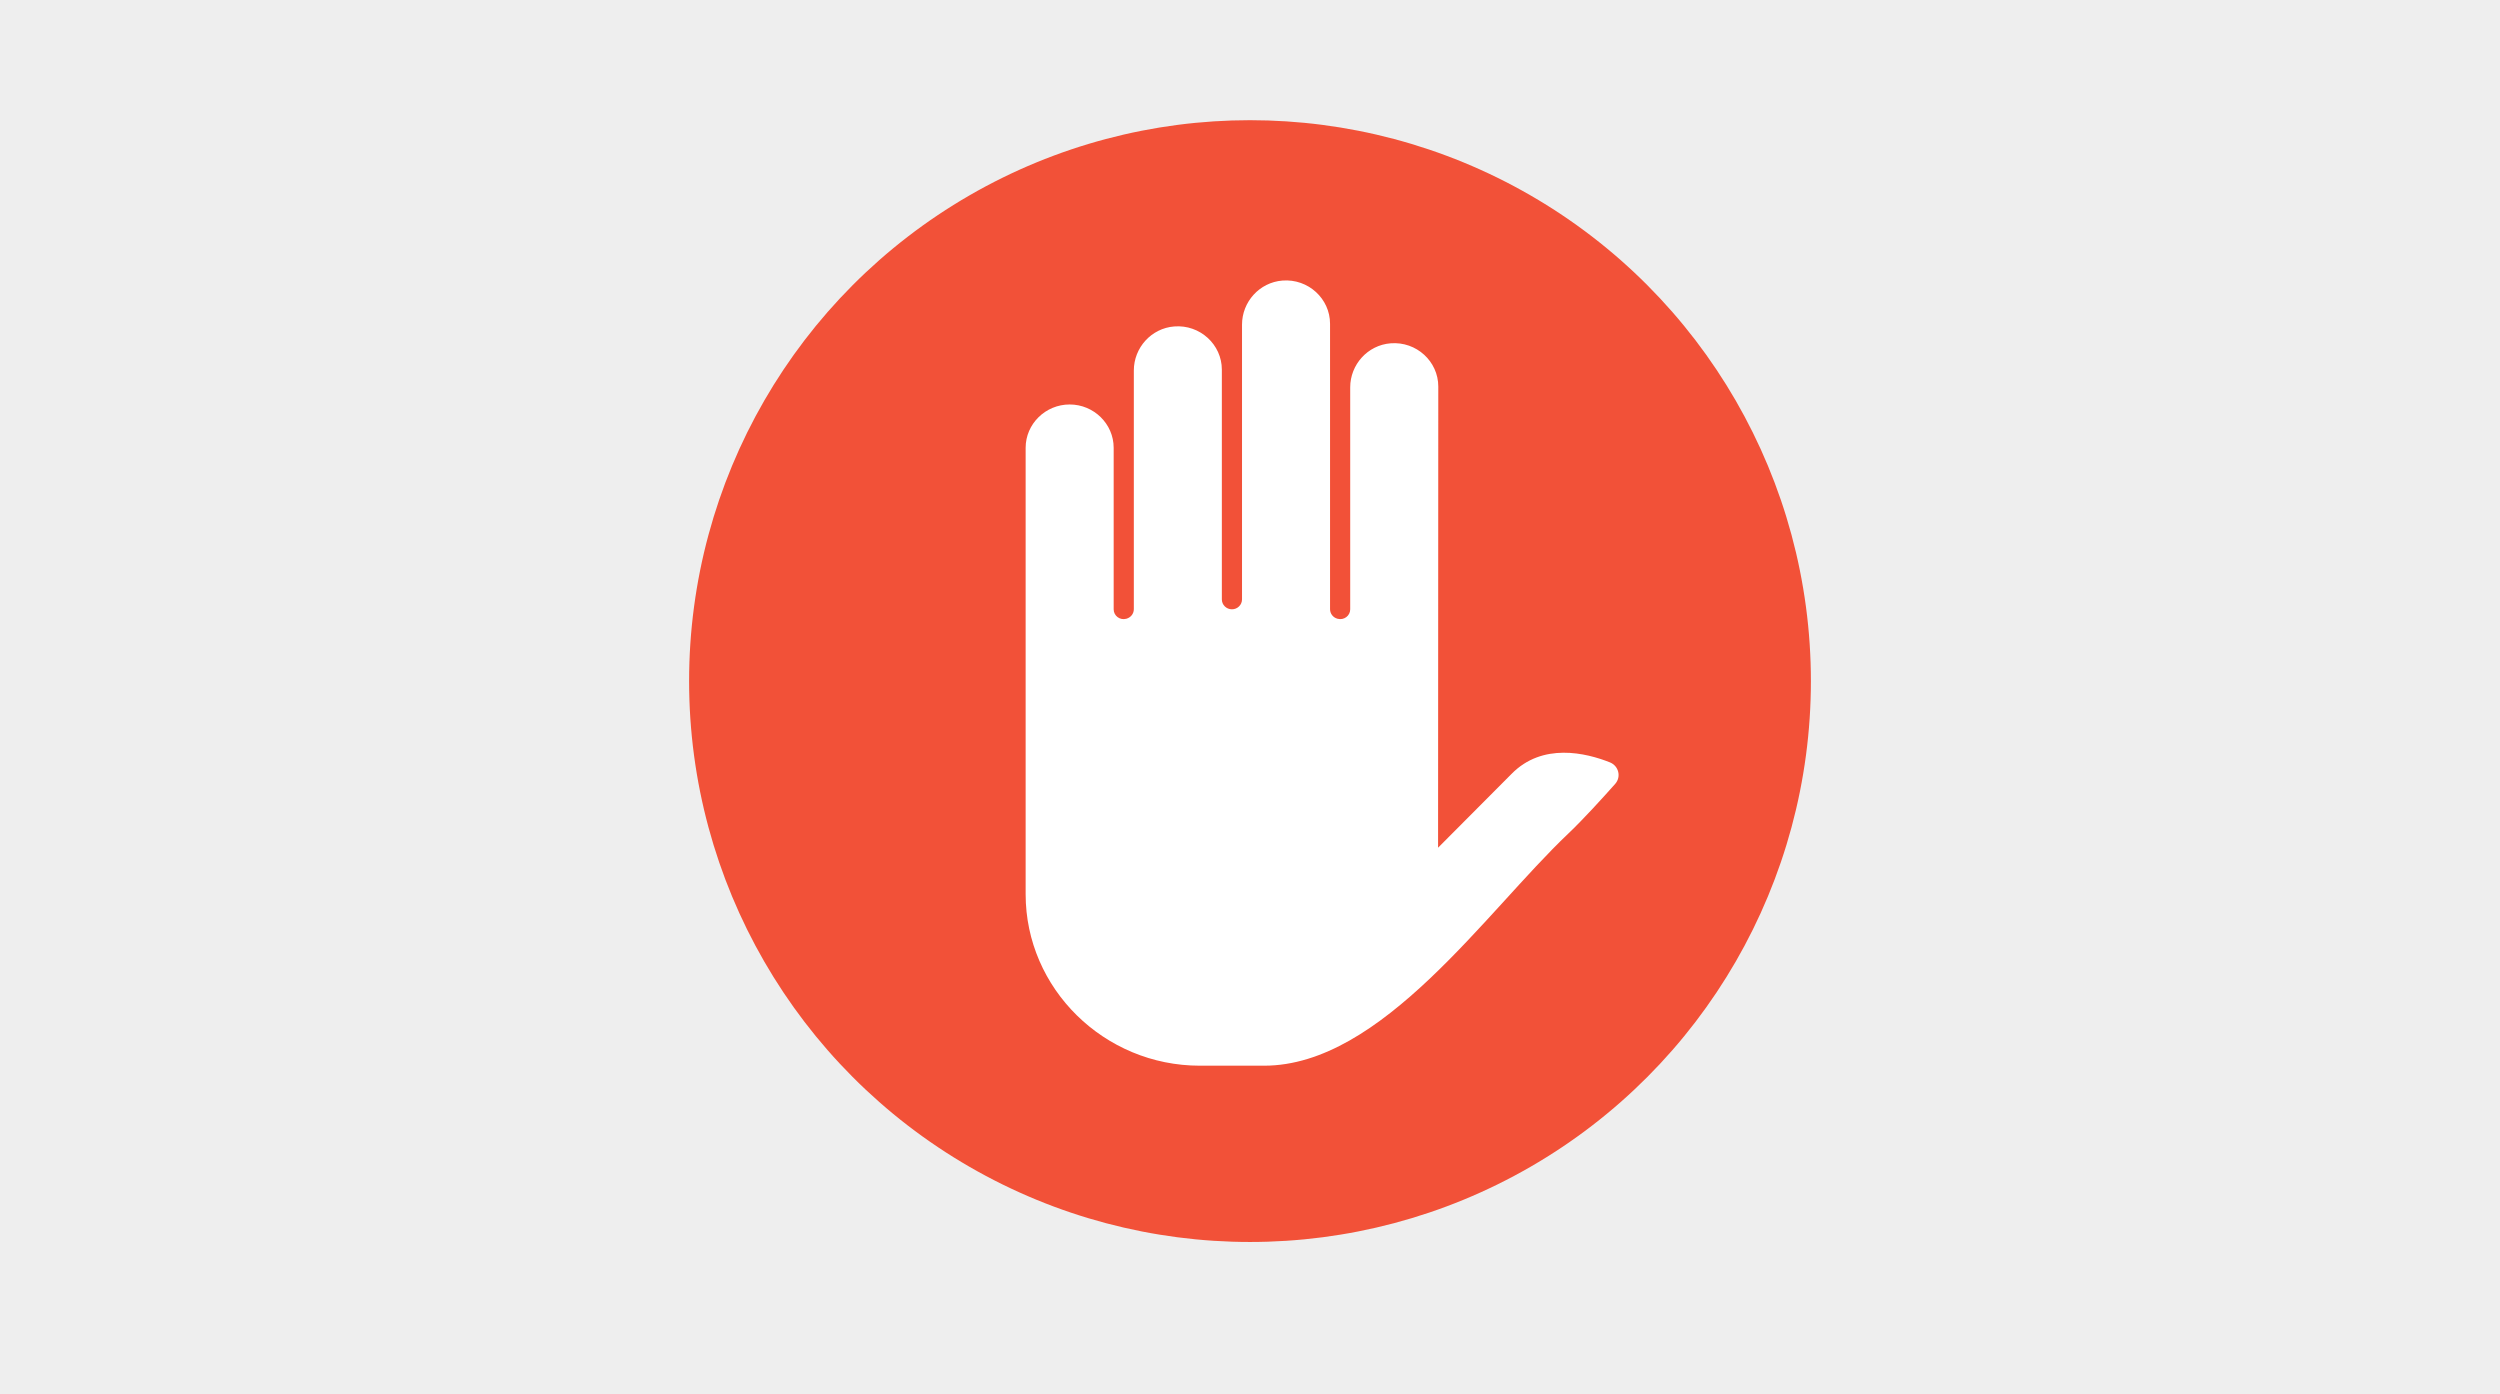
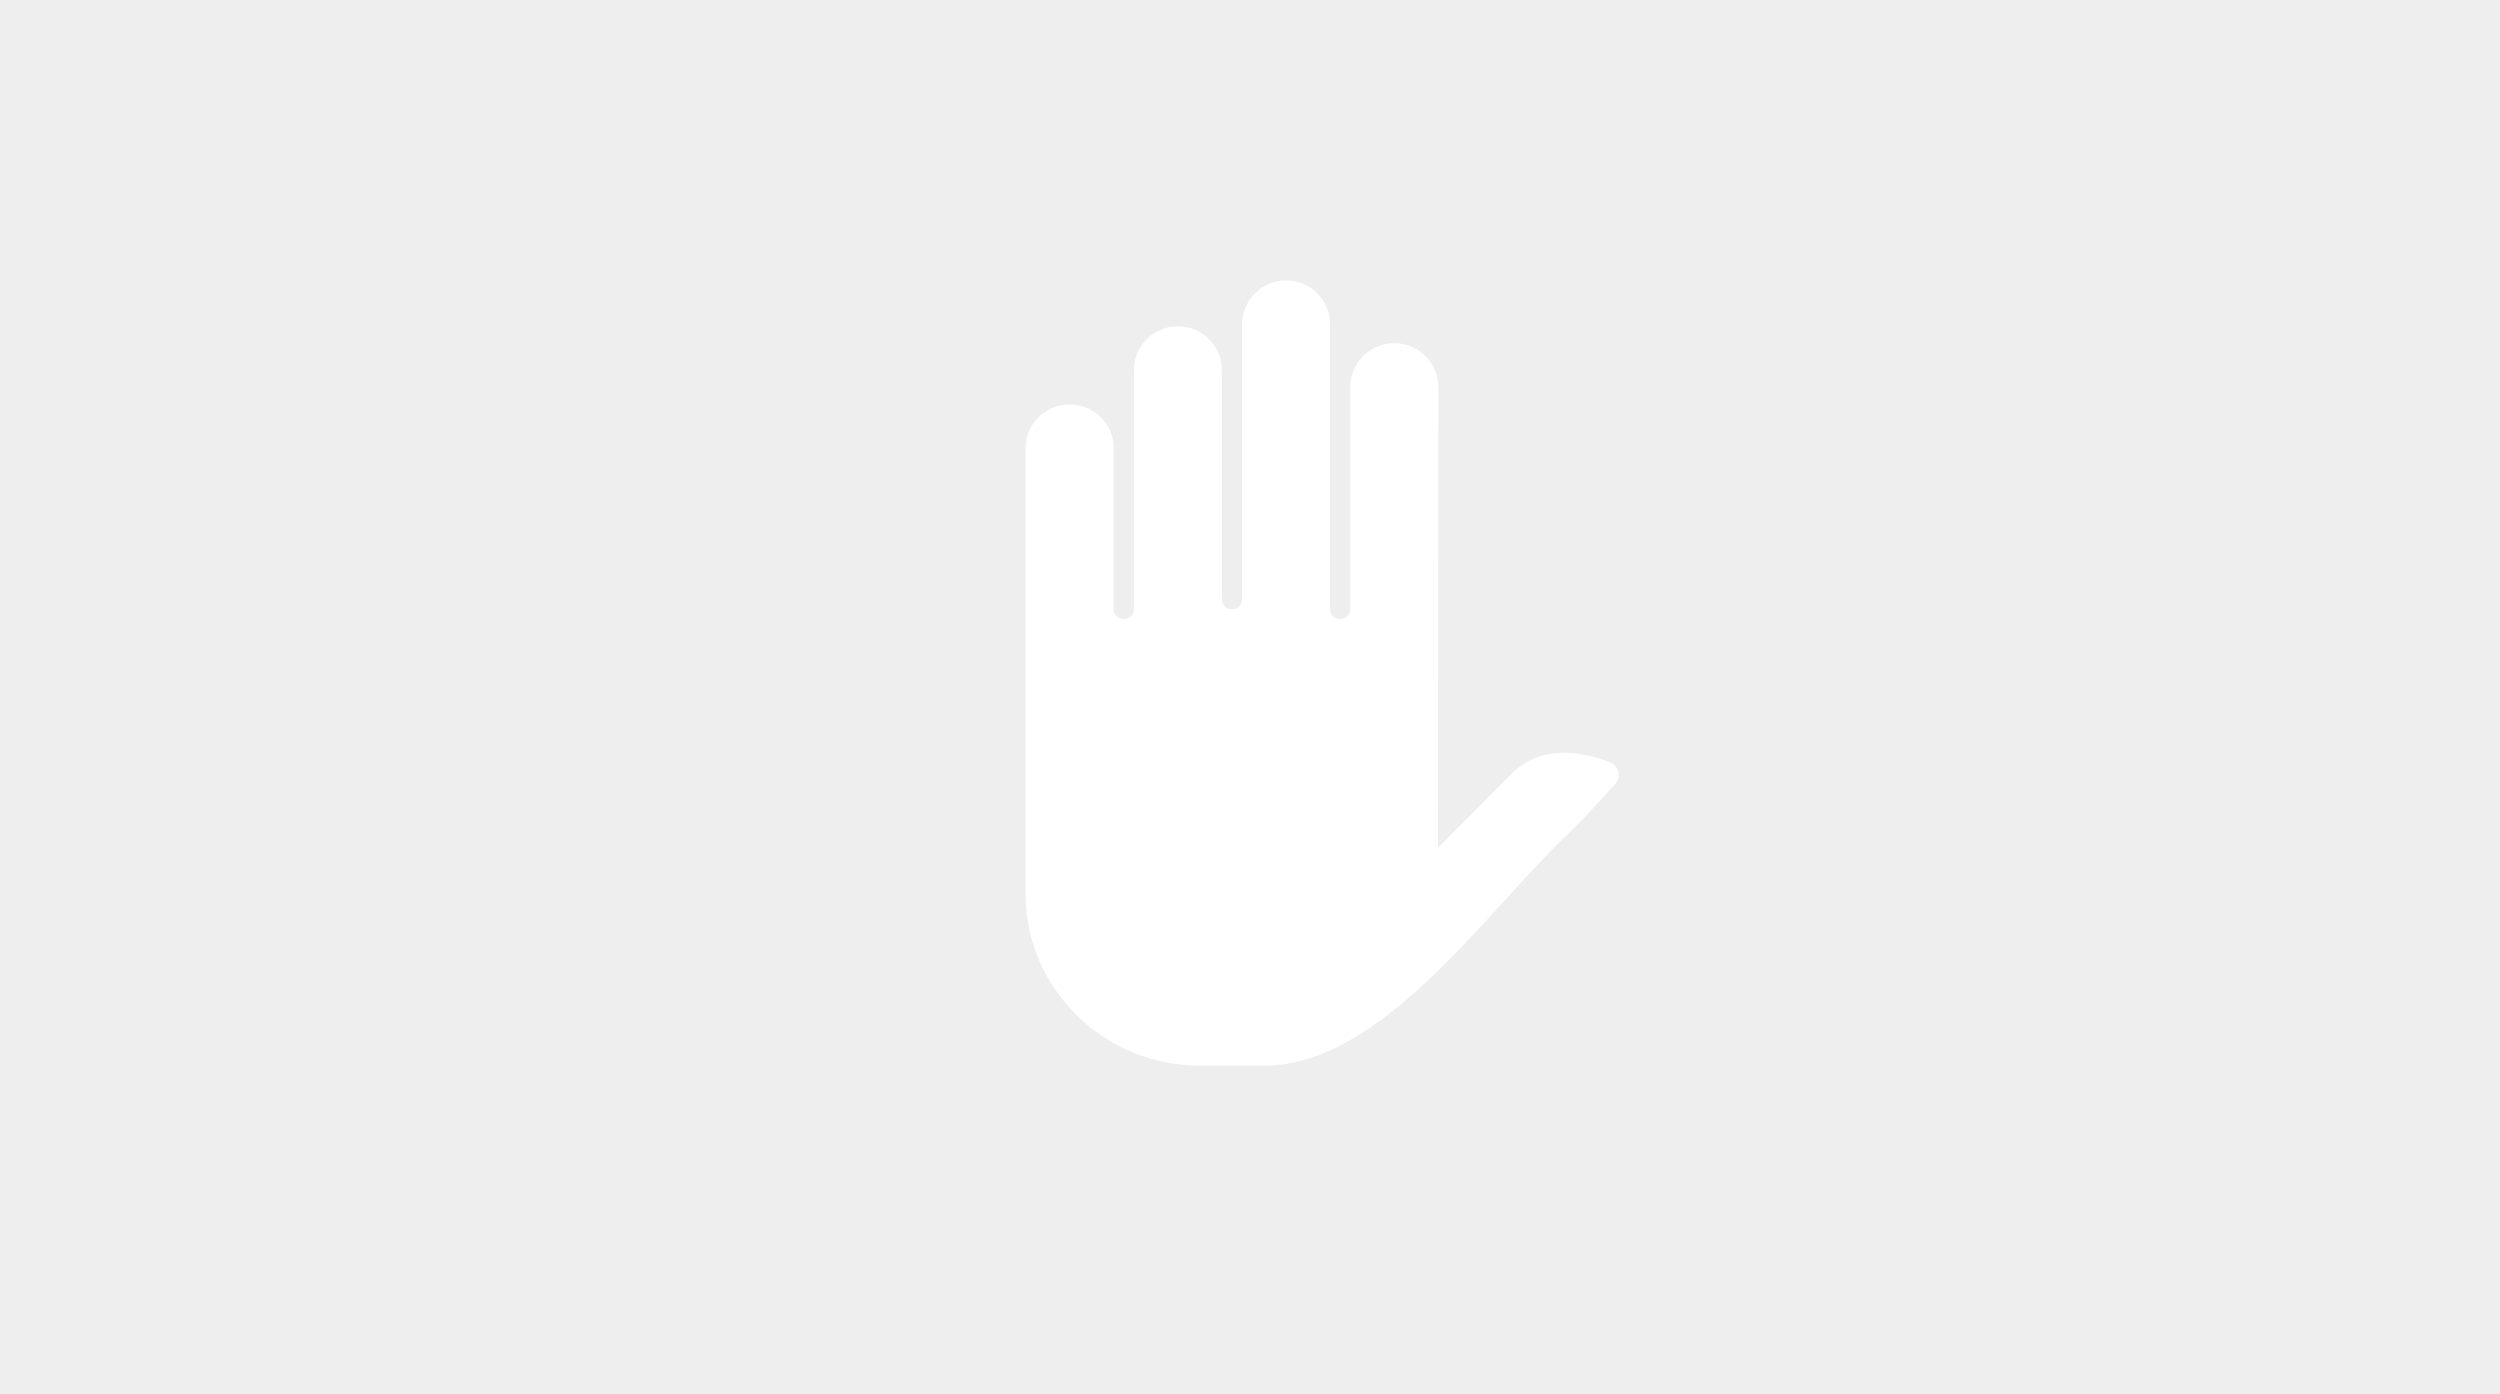
<svg xmlns="http://www.w3.org/2000/svg" width="312" height="174" viewBox="0 0 312 174" fill="none">
  <rect width="312" height="174" fill="#EEEEEE" />
-   <circle cx="156" cy="85" r="70" fill="#F25138" />
  <g clip-path="url(#clip0)">
    <path fill-rule="evenodd" clip-rule="evenodd" d="M133.493 50.478C136.514 50.478 138.986 52.91 138.986 55.883V76.046C138.986 76.851 139.764 77.437 140.554 77.223L140.579 77.216C141.124 77.069 141.502 76.581 141.502 76.024V46.238C141.502 43.404 143.674 40.968 146.545 40.741C149.766 40.485 152.486 43.01 152.486 46.127V74.802C152.486 75.487 153.051 76.041 153.745 76.041C154.441 76.041 155.004 75.485 155.004 74.802V40.512C155.004 37.678 157.176 35.242 160.047 35.014C163.268 34.759 165.99 37.283 165.99 40.401V76.031C165.99 76.583 166.366 77.067 166.905 77.214L166.938 77.223C167.727 77.435 168.506 76.851 168.506 76.046V48.342C168.506 45.508 170.678 43.072 173.549 42.845C176.778 42.589 179.498 45.114 179.498 48.233C179.498 66.384 179.471 87.643 179.471 105.794L188.624 96.6C192.5 92.632 197.951 93.961 200.917 95.143C202.015 95.581 202.355 96.949 201.577 97.827C200.037 99.561 197.586 102.262 195.708 104.045C185.429 113.795 172.463 132.999 157.754 132.999H149.743C137.785 132.999 128 123.371 128 111.603V55.883C128 52.91 130.472 50.478 133.493 50.478Z" fill="white" />
  </g>
  <defs>
    <clipPath id="clip0">
      <rect width="74" height="98" fill="white" transform="translate(128 35)" />
    </clipPath>
  </defs>
</svg>